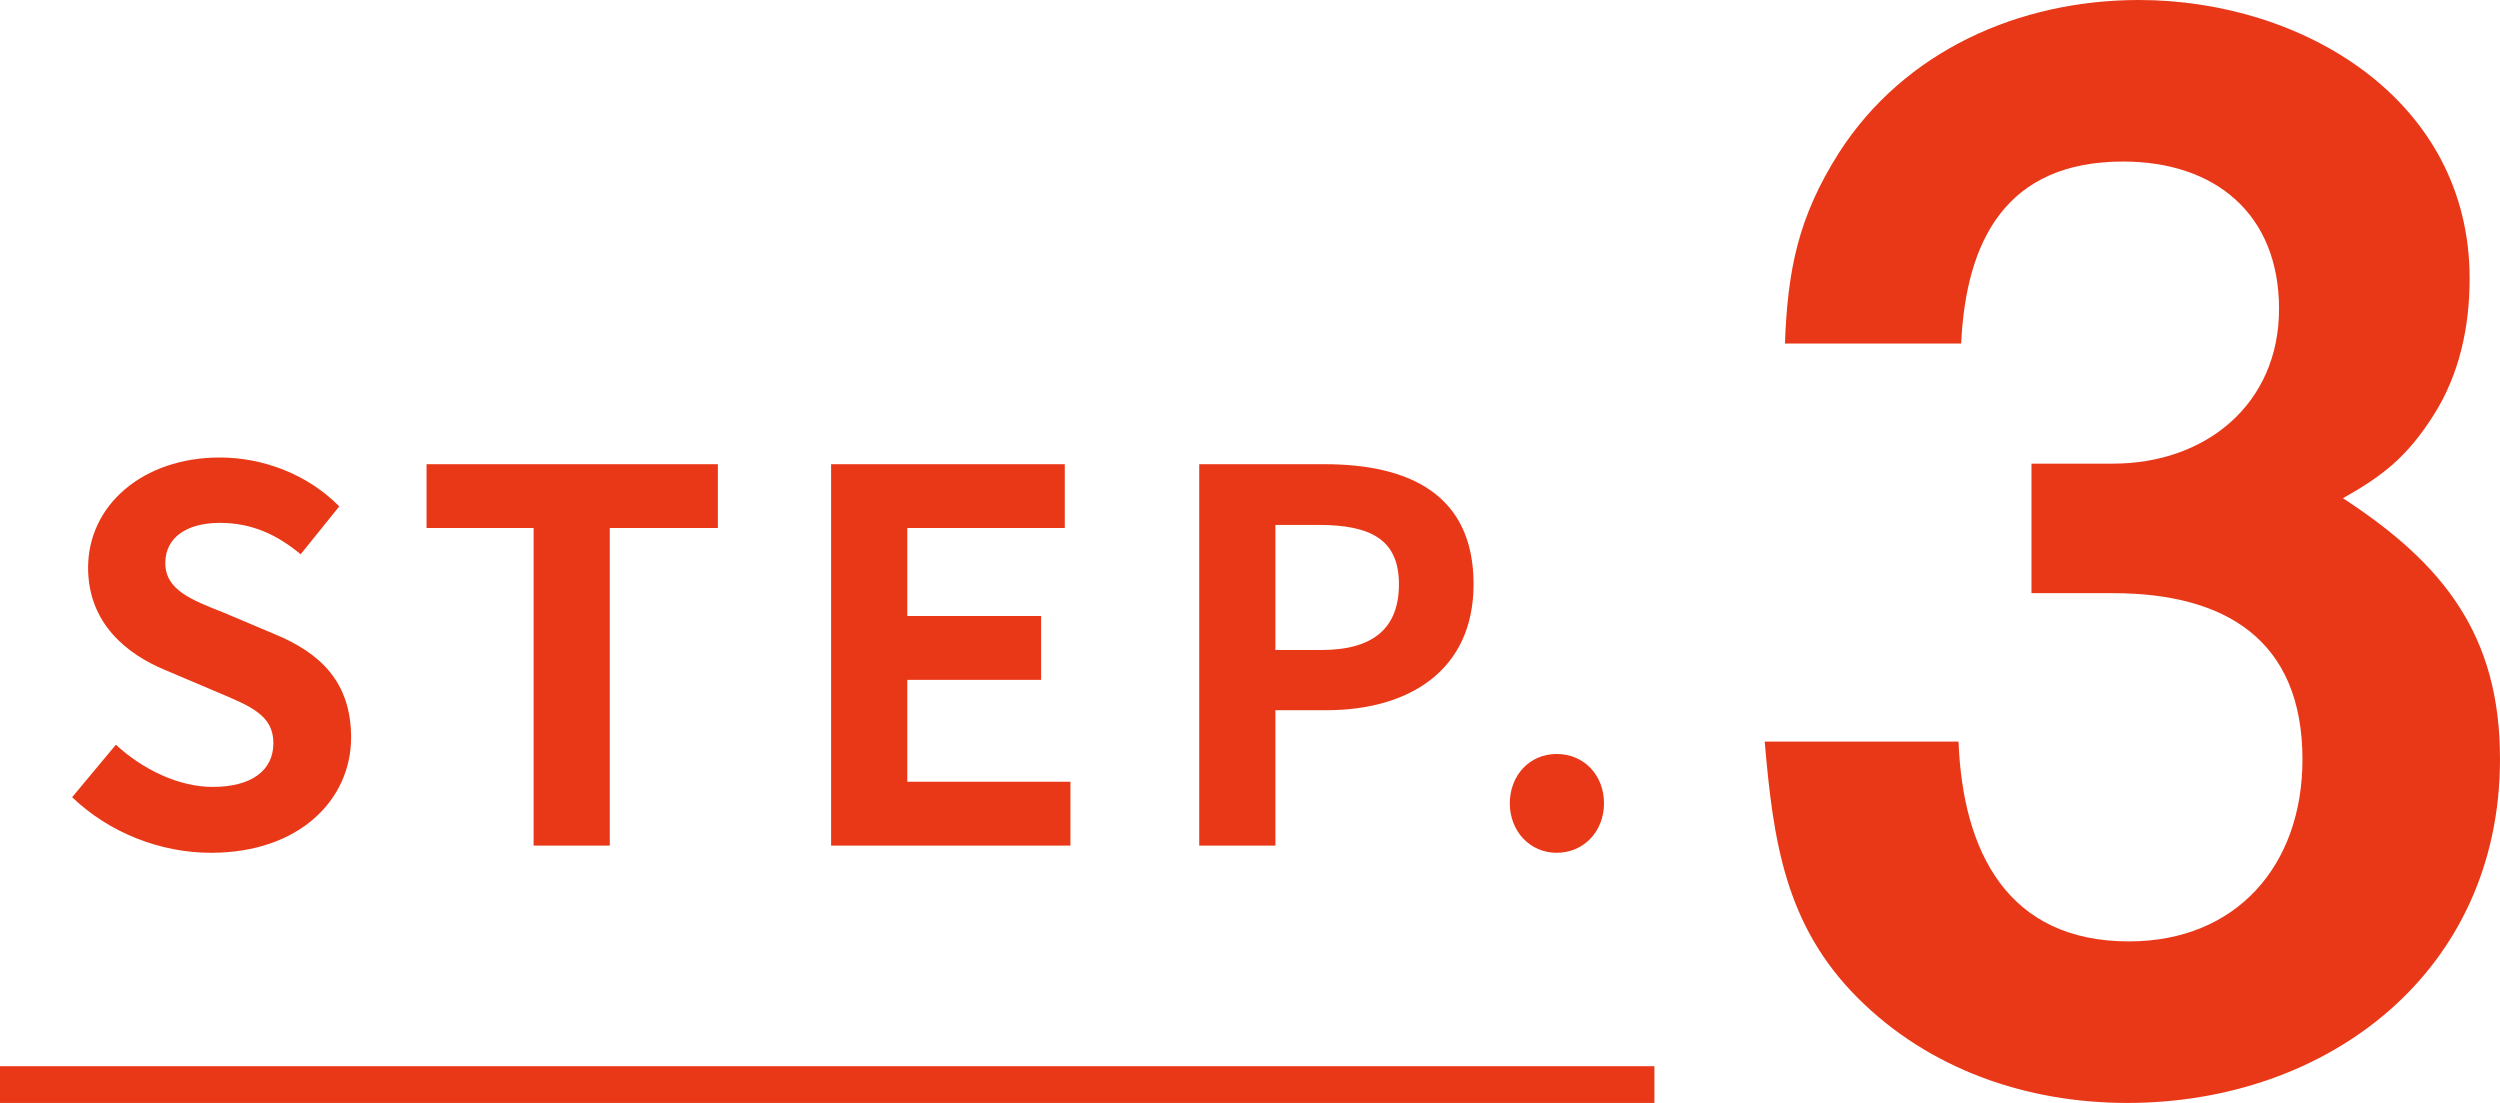
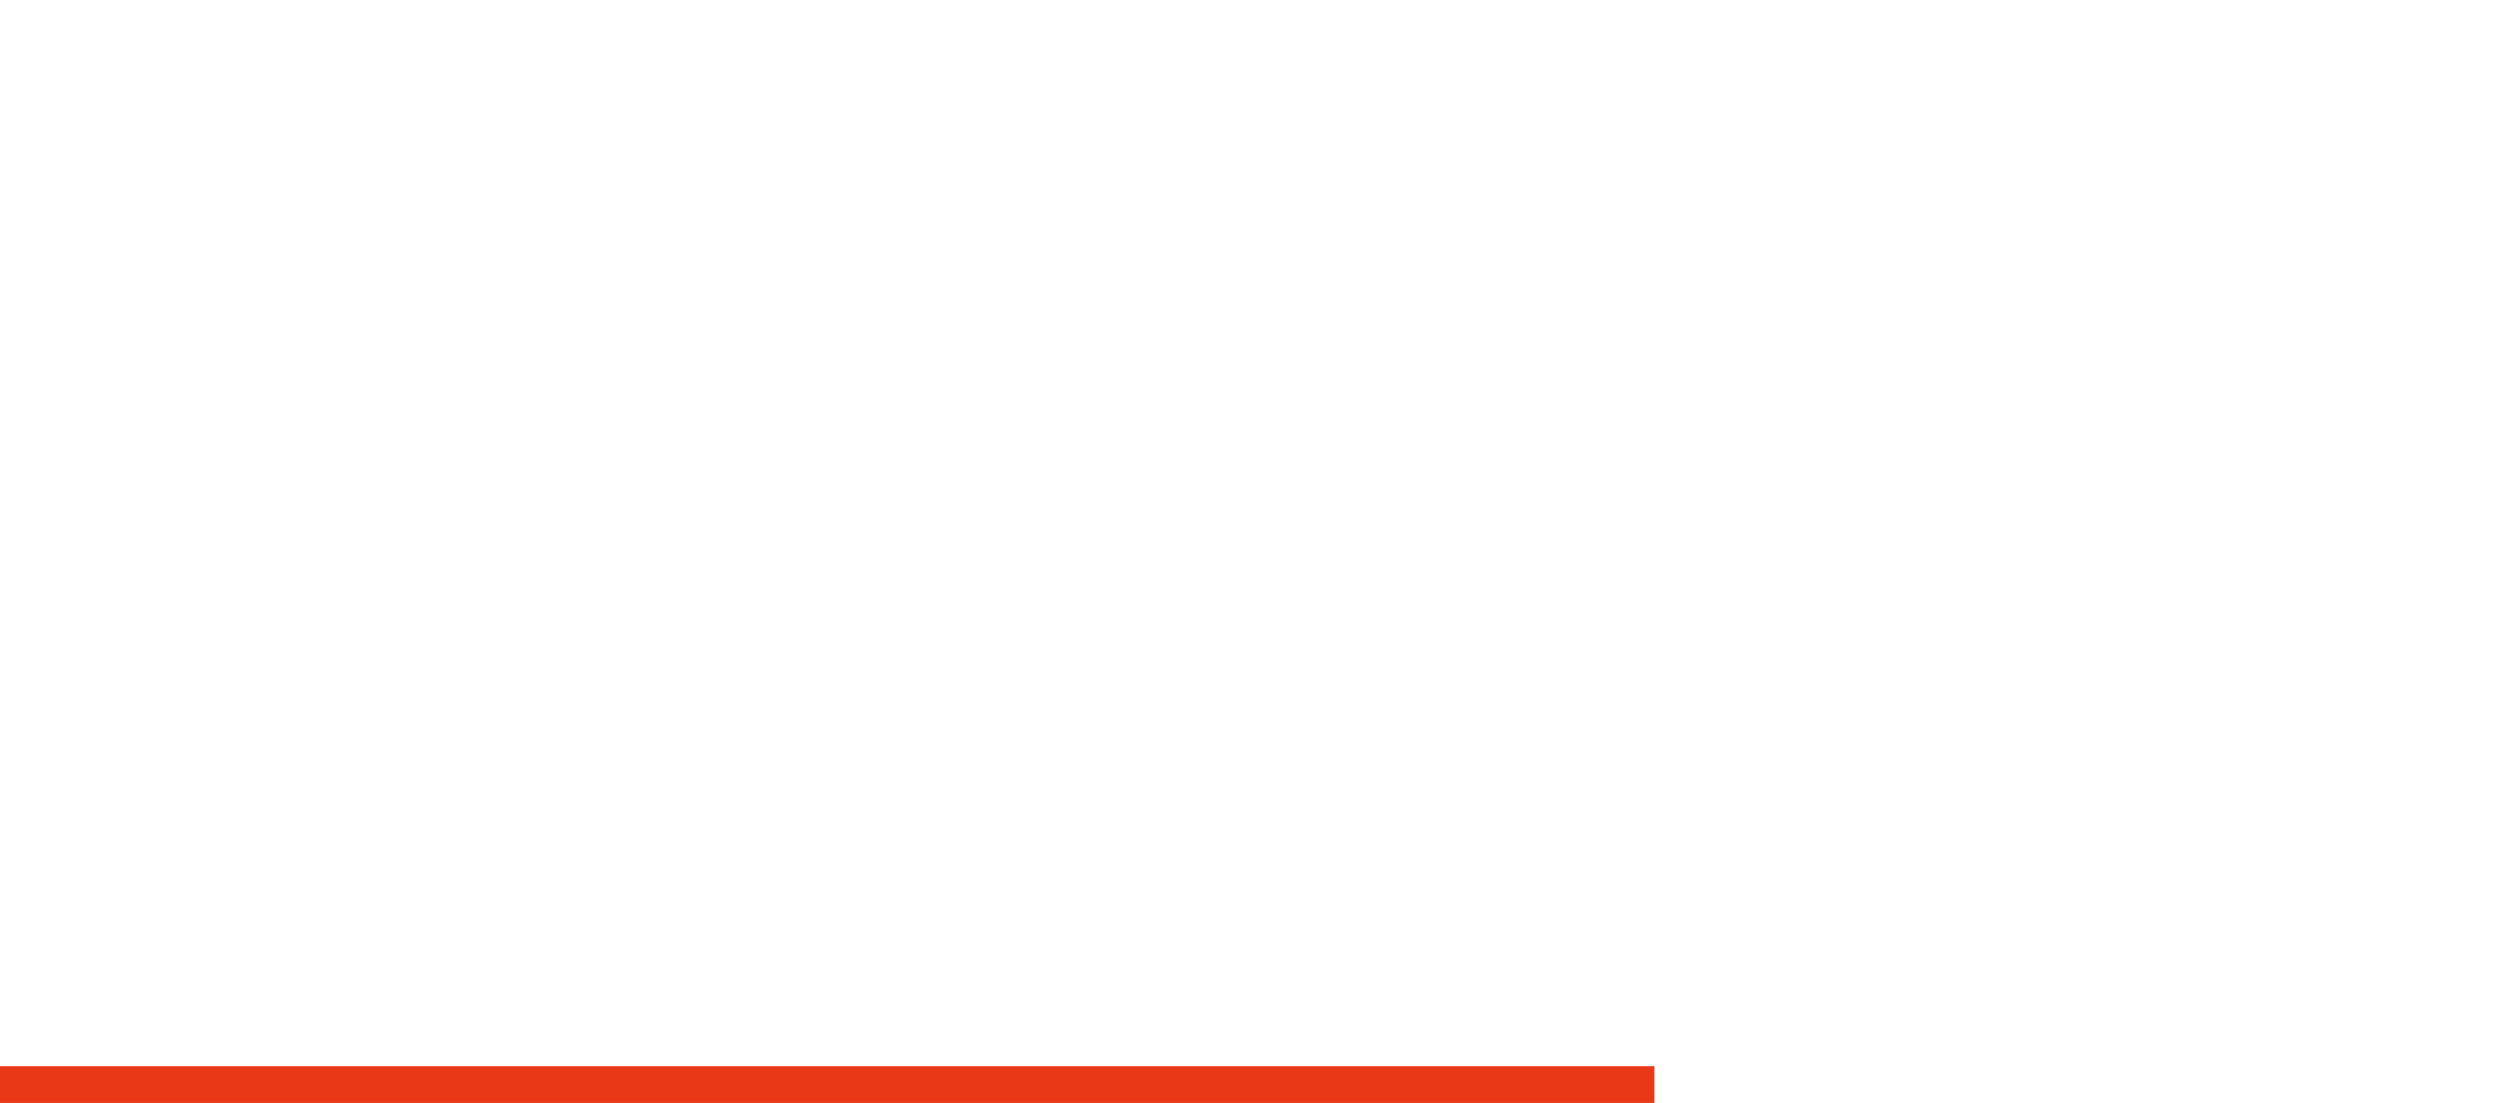
<svg xmlns="http://www.w3.org/2000/svg" width="68" height="30" viewBox="0 0 68 30" fill="none">
  <rect y="29" width="45" height="1" fill="#E93817" />
-   <path d="M5.742 23.196C4.356 23.196 2.97 22.65 1.962 21.684L3.152 20.256C3.894 20.942 4.874 21.404 5.784 21.404C6.862 21.404 7.436 20.942 7.436 20.214C7.436 19.444 6.806 19.206 5.882 18.814L4.496 18.226C3.446 17.792 2.396 16.952 2.396 15.44C2.396 13.746 3.88 12.444 5.98 12.444C7.184 12.444 8.388 12.92 9.228 13.774L8.178 15.076C7.52 14.53 6.834 14.222 5.98 14.222C5.07 14.222 4.496 14.628 4.496 15.314C4.496 16.056 5.224 16.322 6.106 16.672L7.464 17.246C8.724 17.764 9.55 18.562 9.55 20.06C9.55 21.754 8.136 23.196 5.742 23.196ZM14.514 23V14.362H11.602V12.626H19.526V14.362H16.586V23H14.514ZM22.606 23V12.626H28.962V14.362H24.678V16.756H28.318V18.492H24.678V21.264H29.116V23H22.606ZM32.619 23V12.626H36.021C38.317 12.626 40.081 13.438 40.081 15.888C40.081 18.254 38.303 19.318 36.077 19.318H34.691V23H32.619ZM34.691 17.68H35.937C37.365 17.68 38.051 17.078 38.051 15.888C38.051 14.684 37.295 14.278 35.867 14.278H34.691V17.68ZM42.341 23.196C41.613 23.196 41.067 22.608 41.067 21.852C41.067 21.082 41.613 20.508 42.341 20.508C43.083 20.508 43.629 21.082 43.629 21.852C43.629 22.608 43.083 23.196 42.341 23.196Z" fill="#E93817" />
-   <path d="M48.55 9.358C48.623 7.332 48.912 5.906 50.013 4.165C51.794 1.384 54.922 0 58.181 0C62.613 0 67.174 2.696 67.174 7.575C67.174 8.887 66.899 10.185 66.19 11.298C65.48 12.411 64.843 12.924 63.728 13.552C66.465 15.335 68 17.275 68 20.642C68 26.434 63.322 30 57.862 30C55.125 30 52.475 29.087 50.534 27.147C48.55 25.164 48.232 22.867 48 20.171H53.272C53.387 23.181 54.618 25.606 57.906 25.606C60.831 25.606 62.627 23.538 62.627 20.656C62.627 17.404 60.527 16.134 57.471 16.134H55.256V12.611H57.471C60.006 12.611 61.99 10.984 61.99 8.402C61.99 5.82 60.252 4.394 57.747 4.394C54.575 4.394 53.474 6.534 53.344 9.344H48.55V9.358Z" fill="#E93817" />
</svg>